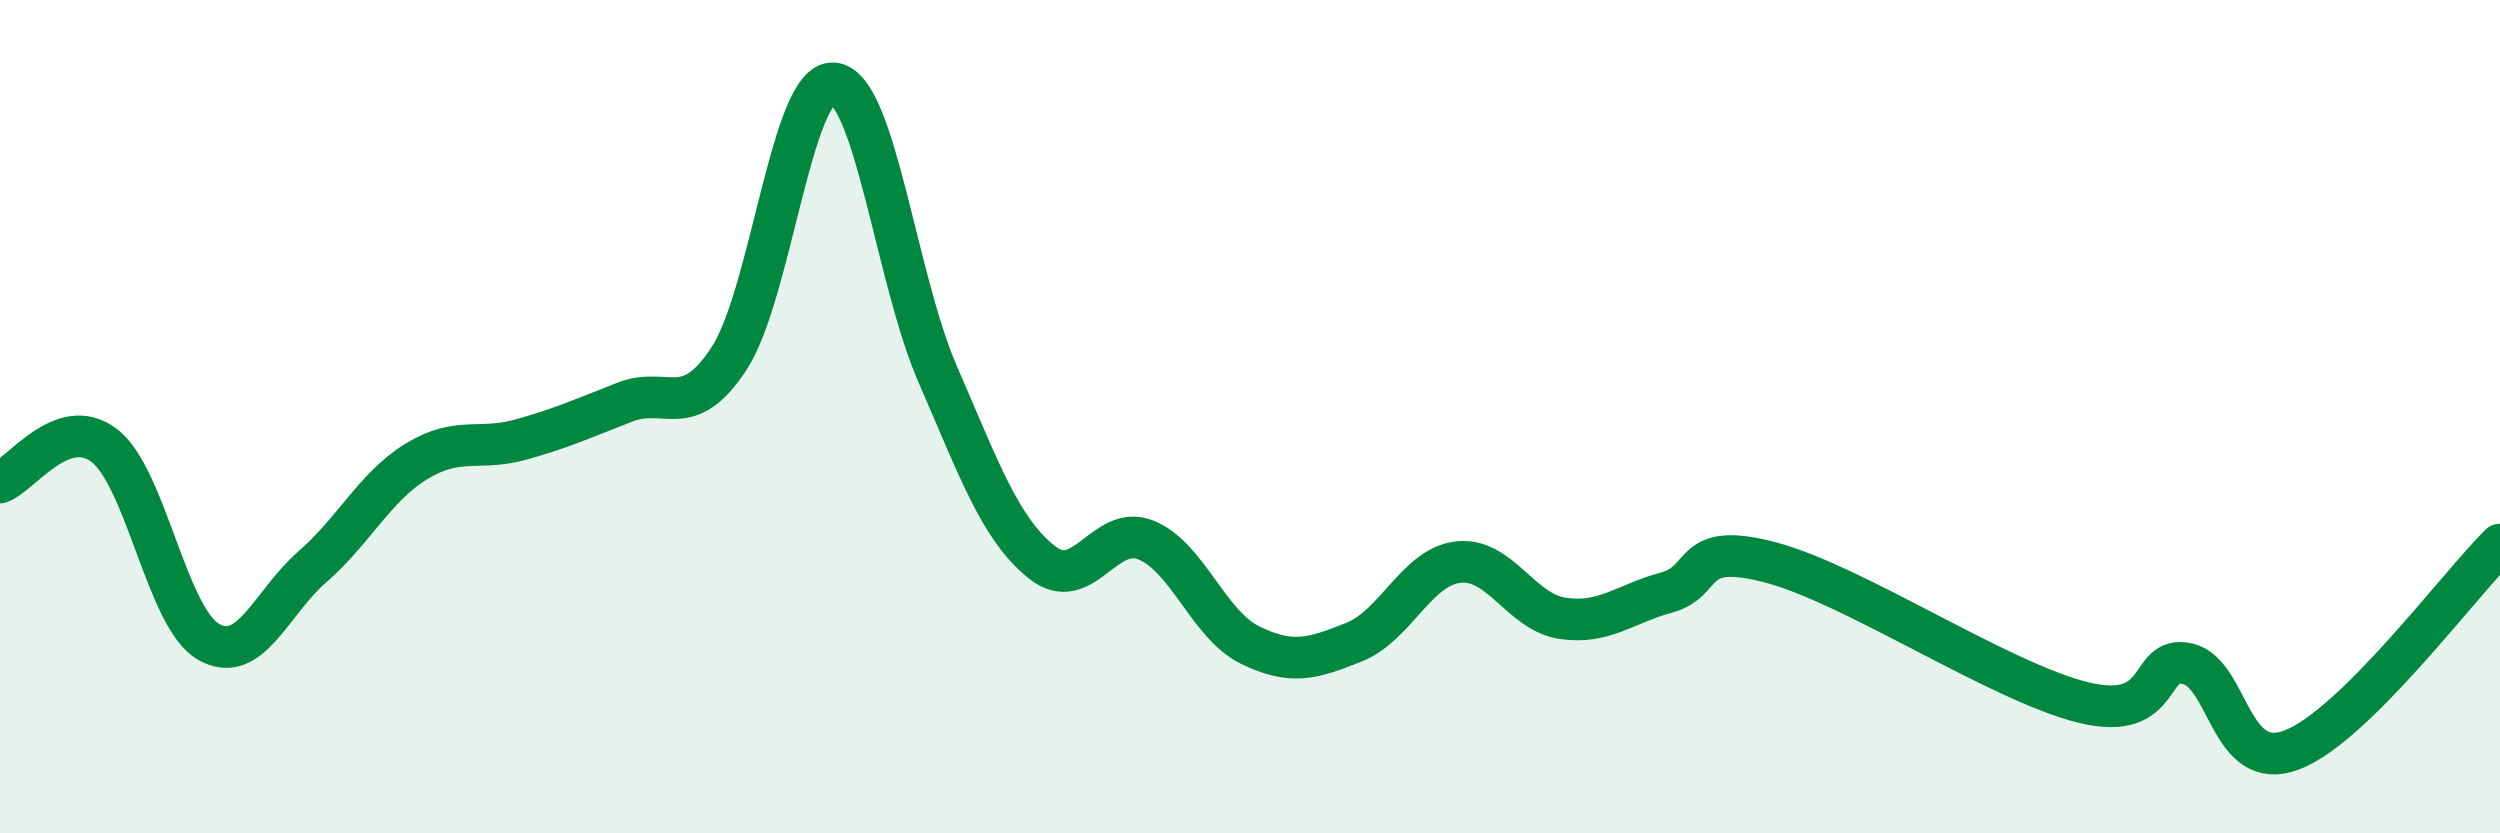
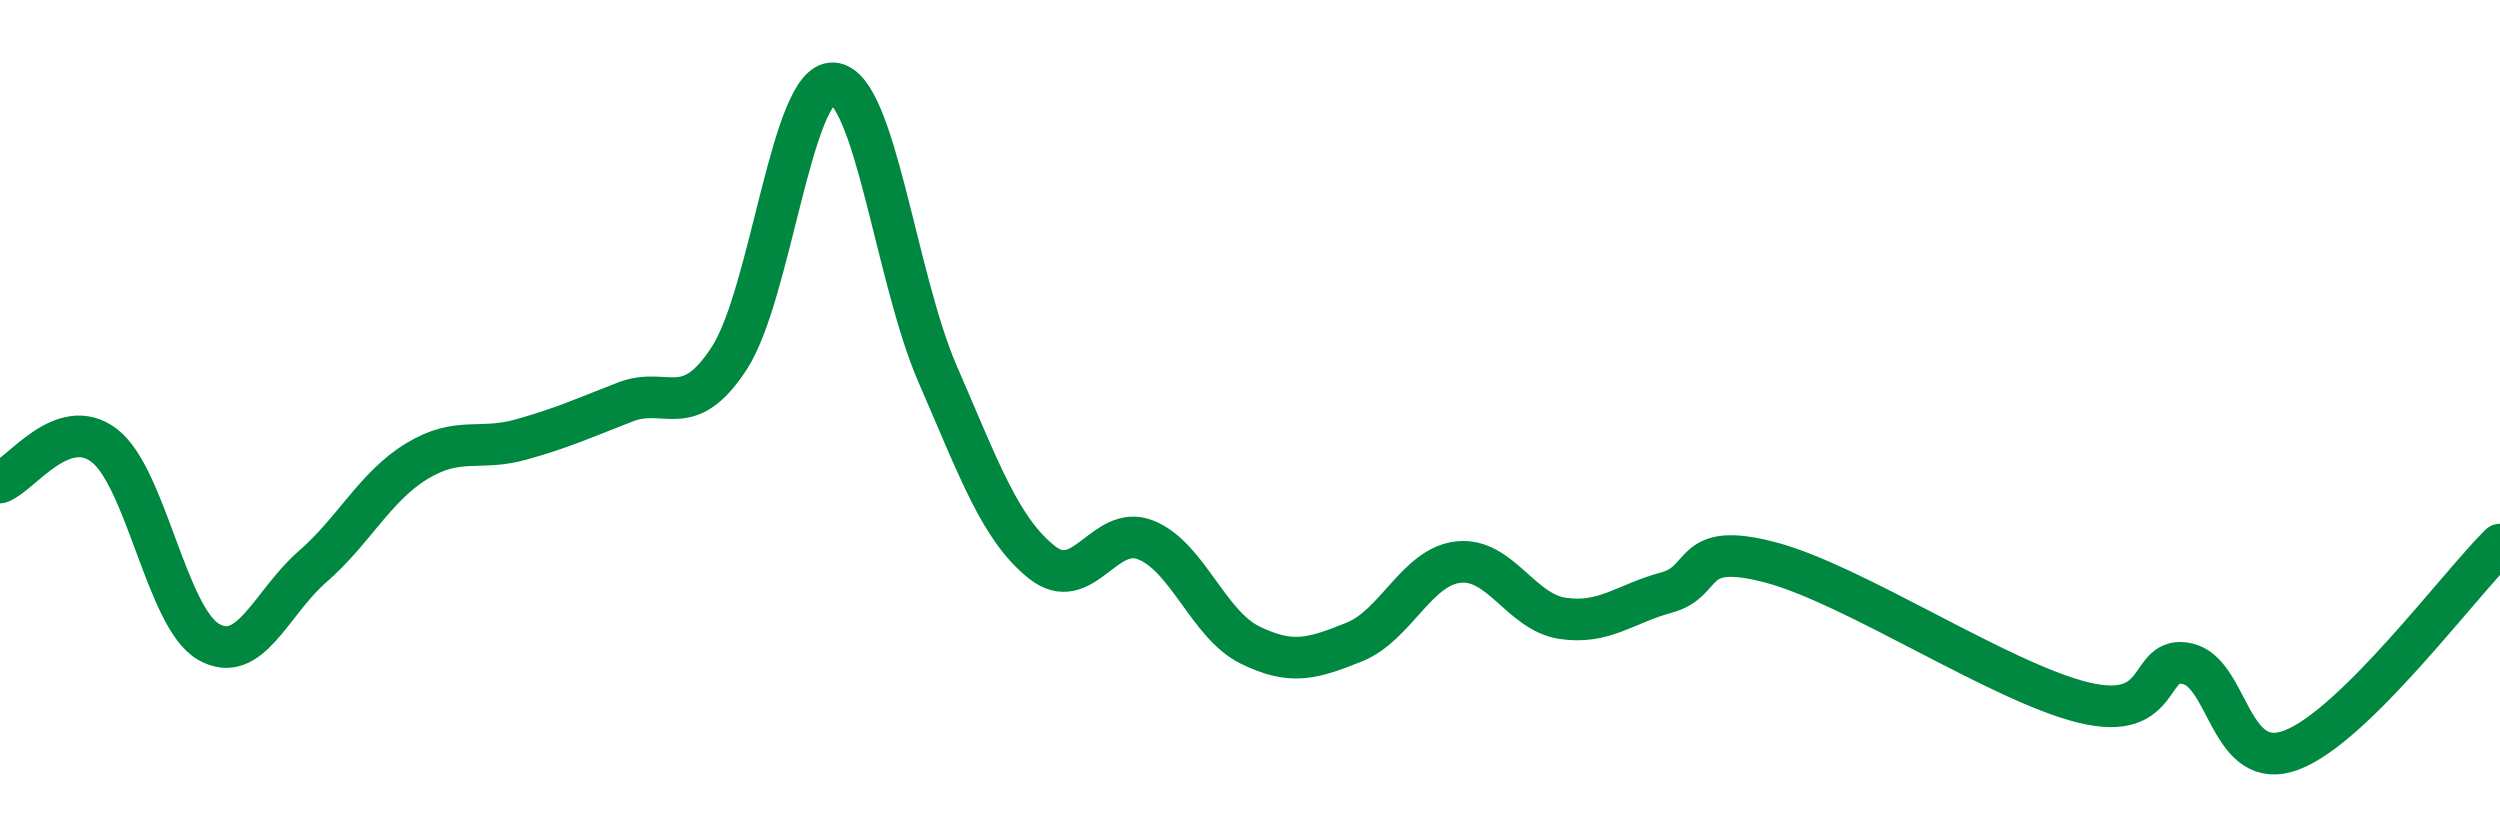
<svg xmlns="http://www.w3.org/2000/svg" width="60" height="20" viewBox="0 0 60 20">
-   <path d="M 0,11.58 C 0.5,11.4 1.5,9.93 2.5,10.69 C 3.5,11.45 4,14.82 5,15.4 C 6,15.98 6.5,14.47 7.5,13.6 C 8.5,12.73 9,11.68 10,11.07 C 11,10.46 11.5,10.83 12.5,10.55 C 13.5,10.27 14,10.04 15,9.65 C 16,9.26 16.5,10.13 17.5,8.6 C 18.5,7.07 19,1.93 20,2 C 21,2.07 21.5,6.67 22.5,8.97 C 23.5,11.27 24,12.69 25,13.49 C 26,14.29 26.5,12.56 27.5,12.96 C 28.5,13.36 29,14.99 30,15.48 C 31,15.97 31.5,15.81 32.5,15.41 C 33.5,15.01 34,13.6 35,13.49 C 36,13.38 36.5,14.69 37.5,14.84 C 38.5,14.99 39,14.49 40,14.22 C 41,13.95 40.5,12.97 42.5,13.5 C 44.5,14.03 48,16.37 50,16.86 C 52,17.35 51.5,15.7 52.5,15.93 C 53.5,16.16 53.5,18.57 55,18 C 56.5,17.43 59,14.06 60,13.07L60 20L0 20Z" fill="#008740" opacity="0.1" stroke-linecap="round" stroke-linejoin="round" />
  <path d="M 0,11.58 C 0.5,11.4 1.5,9.93 2.5,10.69 C 3.5,11.45 4,14.82 5,15.4 C 6,15.98 6.5,14.47 7.5,13.6 C 8.5,12.73 9,11.68 10,11.07 C 11,10.46 11.5,10.83 12.5,10.55 C 13.5,10.27 14,10.04 15,9.65 C 16,9.26 16.5,10.13 17.5,8.6 C 18.5,7.07 19,1.93 20,2 C 21,2.07 21.5,6.67 22.5,8.97 C 23.5,11.27 24,12.69 25,13.49 C 26,14.29 26.5,12.56 27.5,12.96 C 28.5,13.36 29,14.99 30,15.48 C 31,15.97 31.5,15.81 32.5,15.41 C 33.5,15.01 34,13.6 35,13.49 C 36,13.38 36.5,14.69 37.5,14.84 C 38.5,14.99 39,14.49 40,14.22 C 41,13.95 40.5,12.97 42.5,13.5 C 44.5,14.03 48,16.37 50,16.86 C 52,17.35 51.5,15.7 52.5,15.93 C 53.5,16.16 53.5,18.57 55,18 C 56.5,17.43 59,14.06 60,13.07" stroke="#008740" stroke-width="1" fill="none" stroke-linecap="round" stroke-linejoin="round" />
</svg>